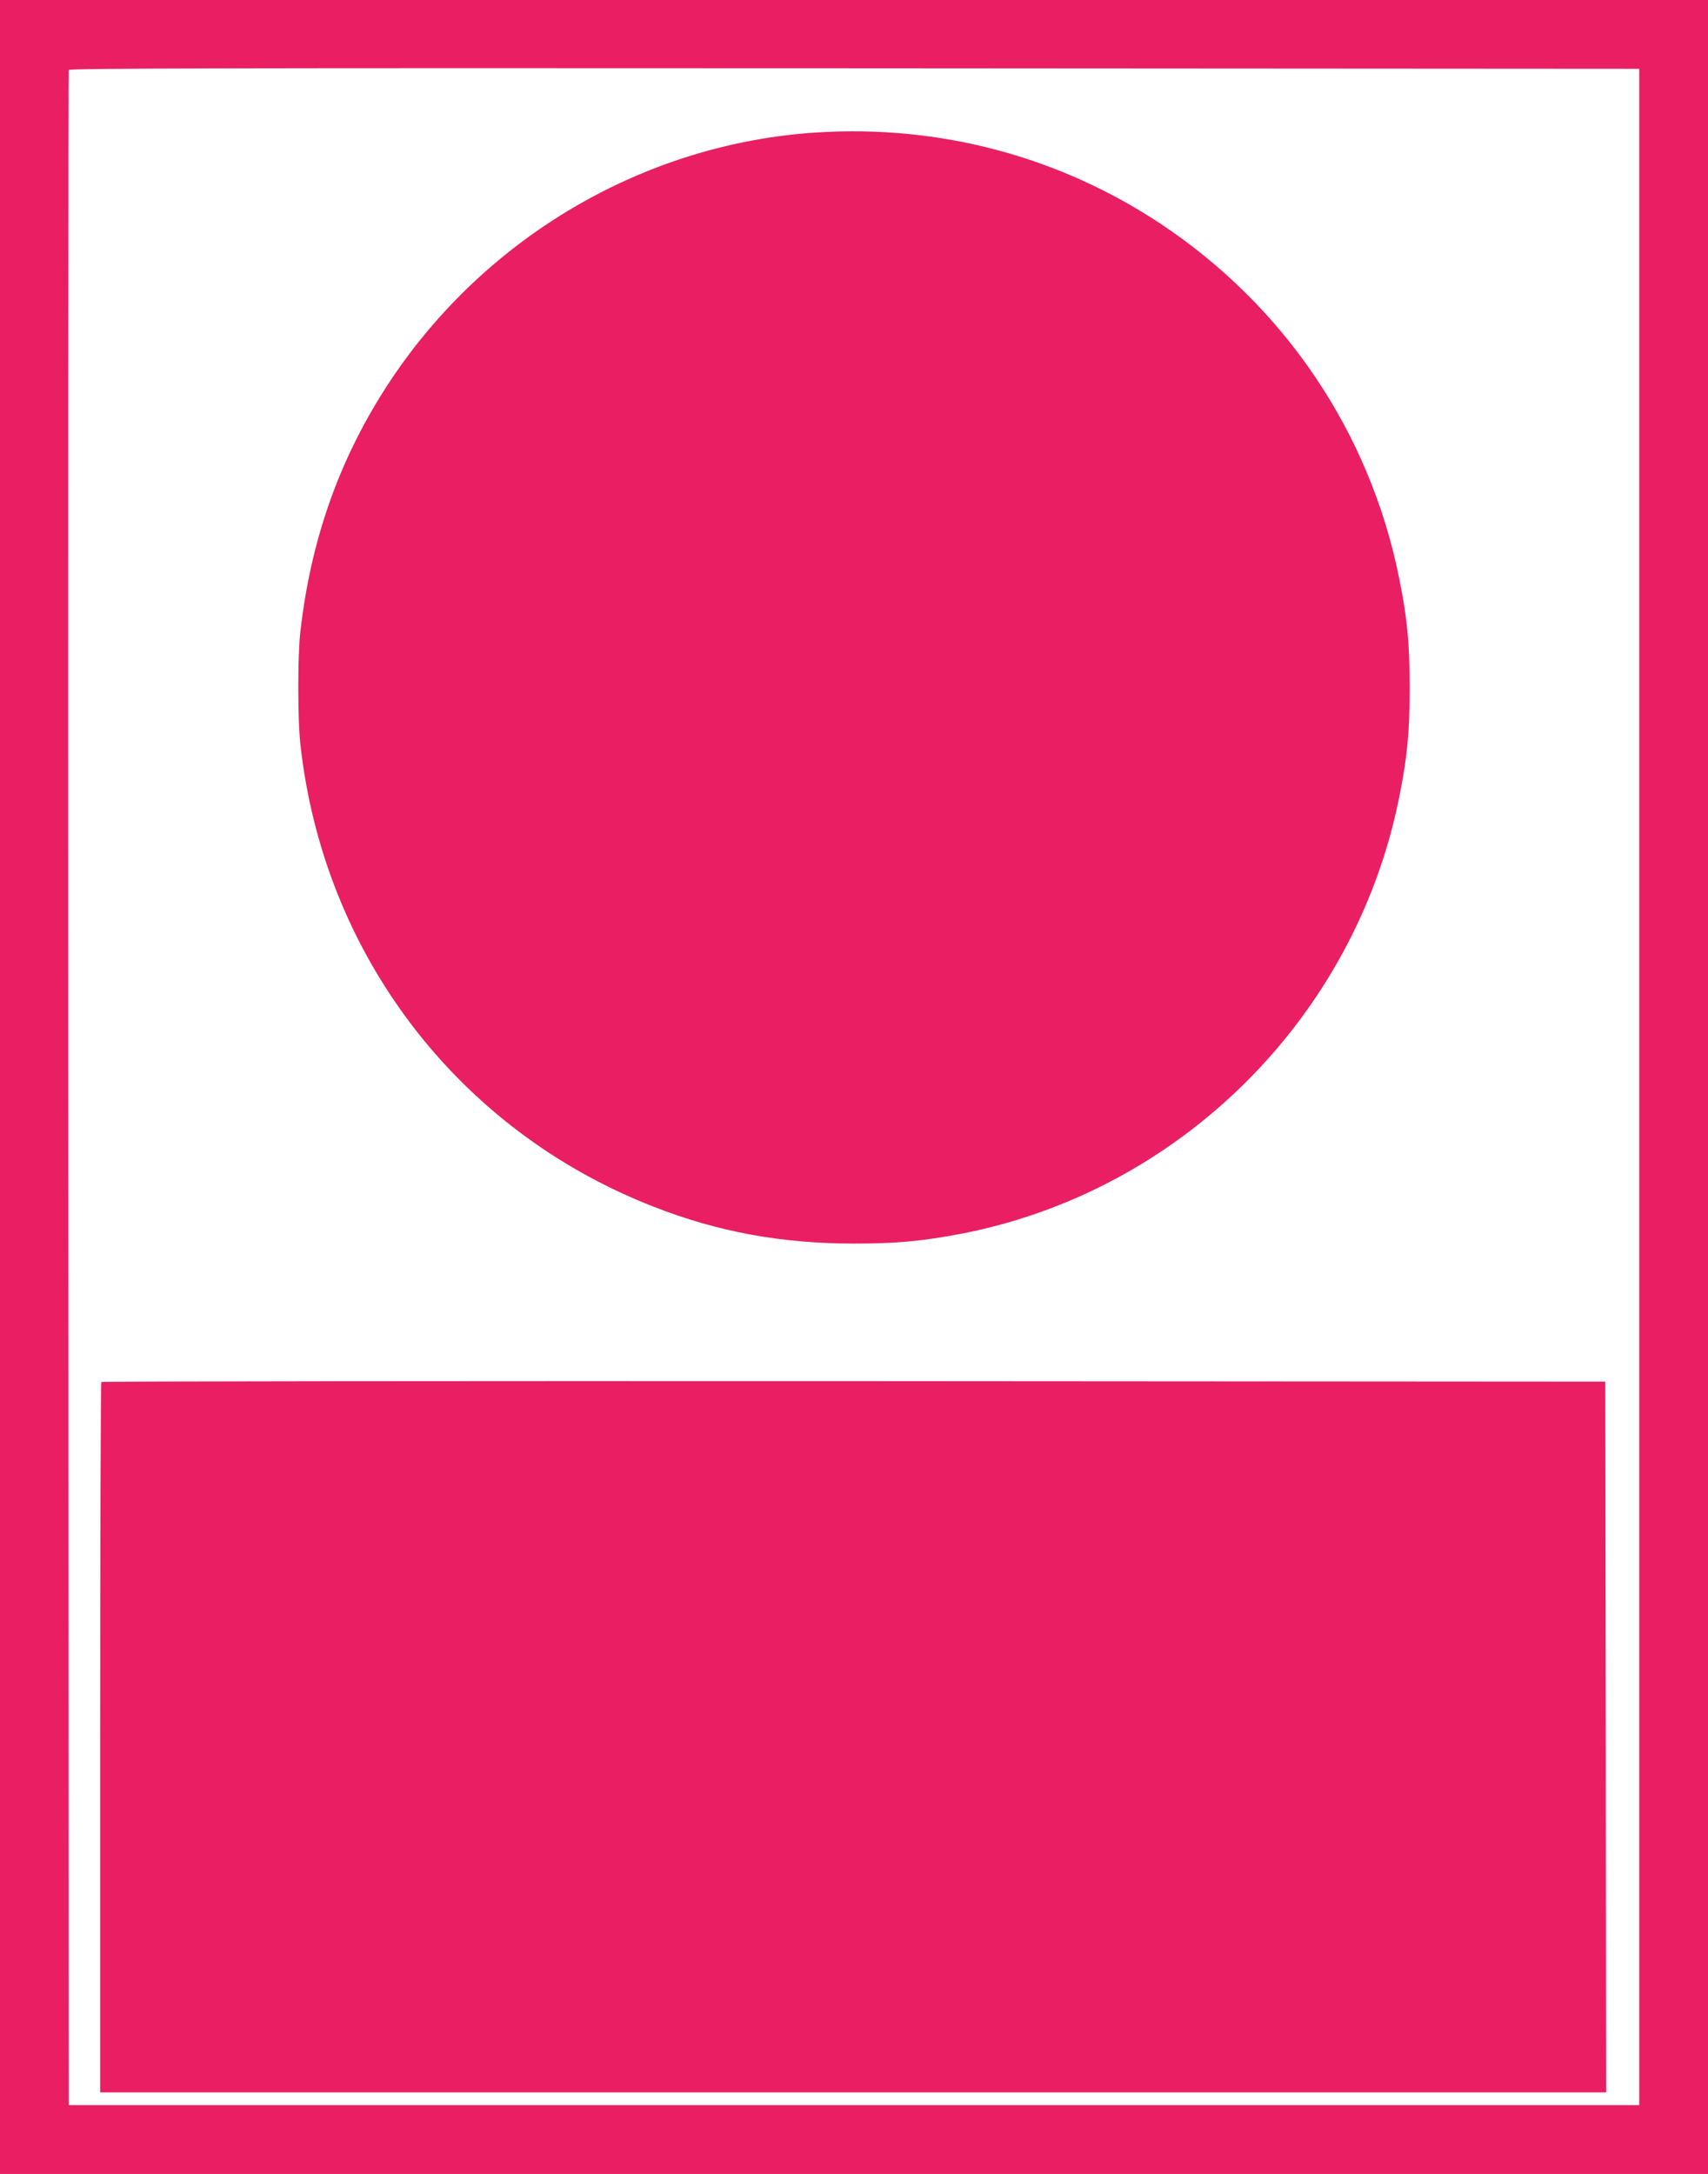
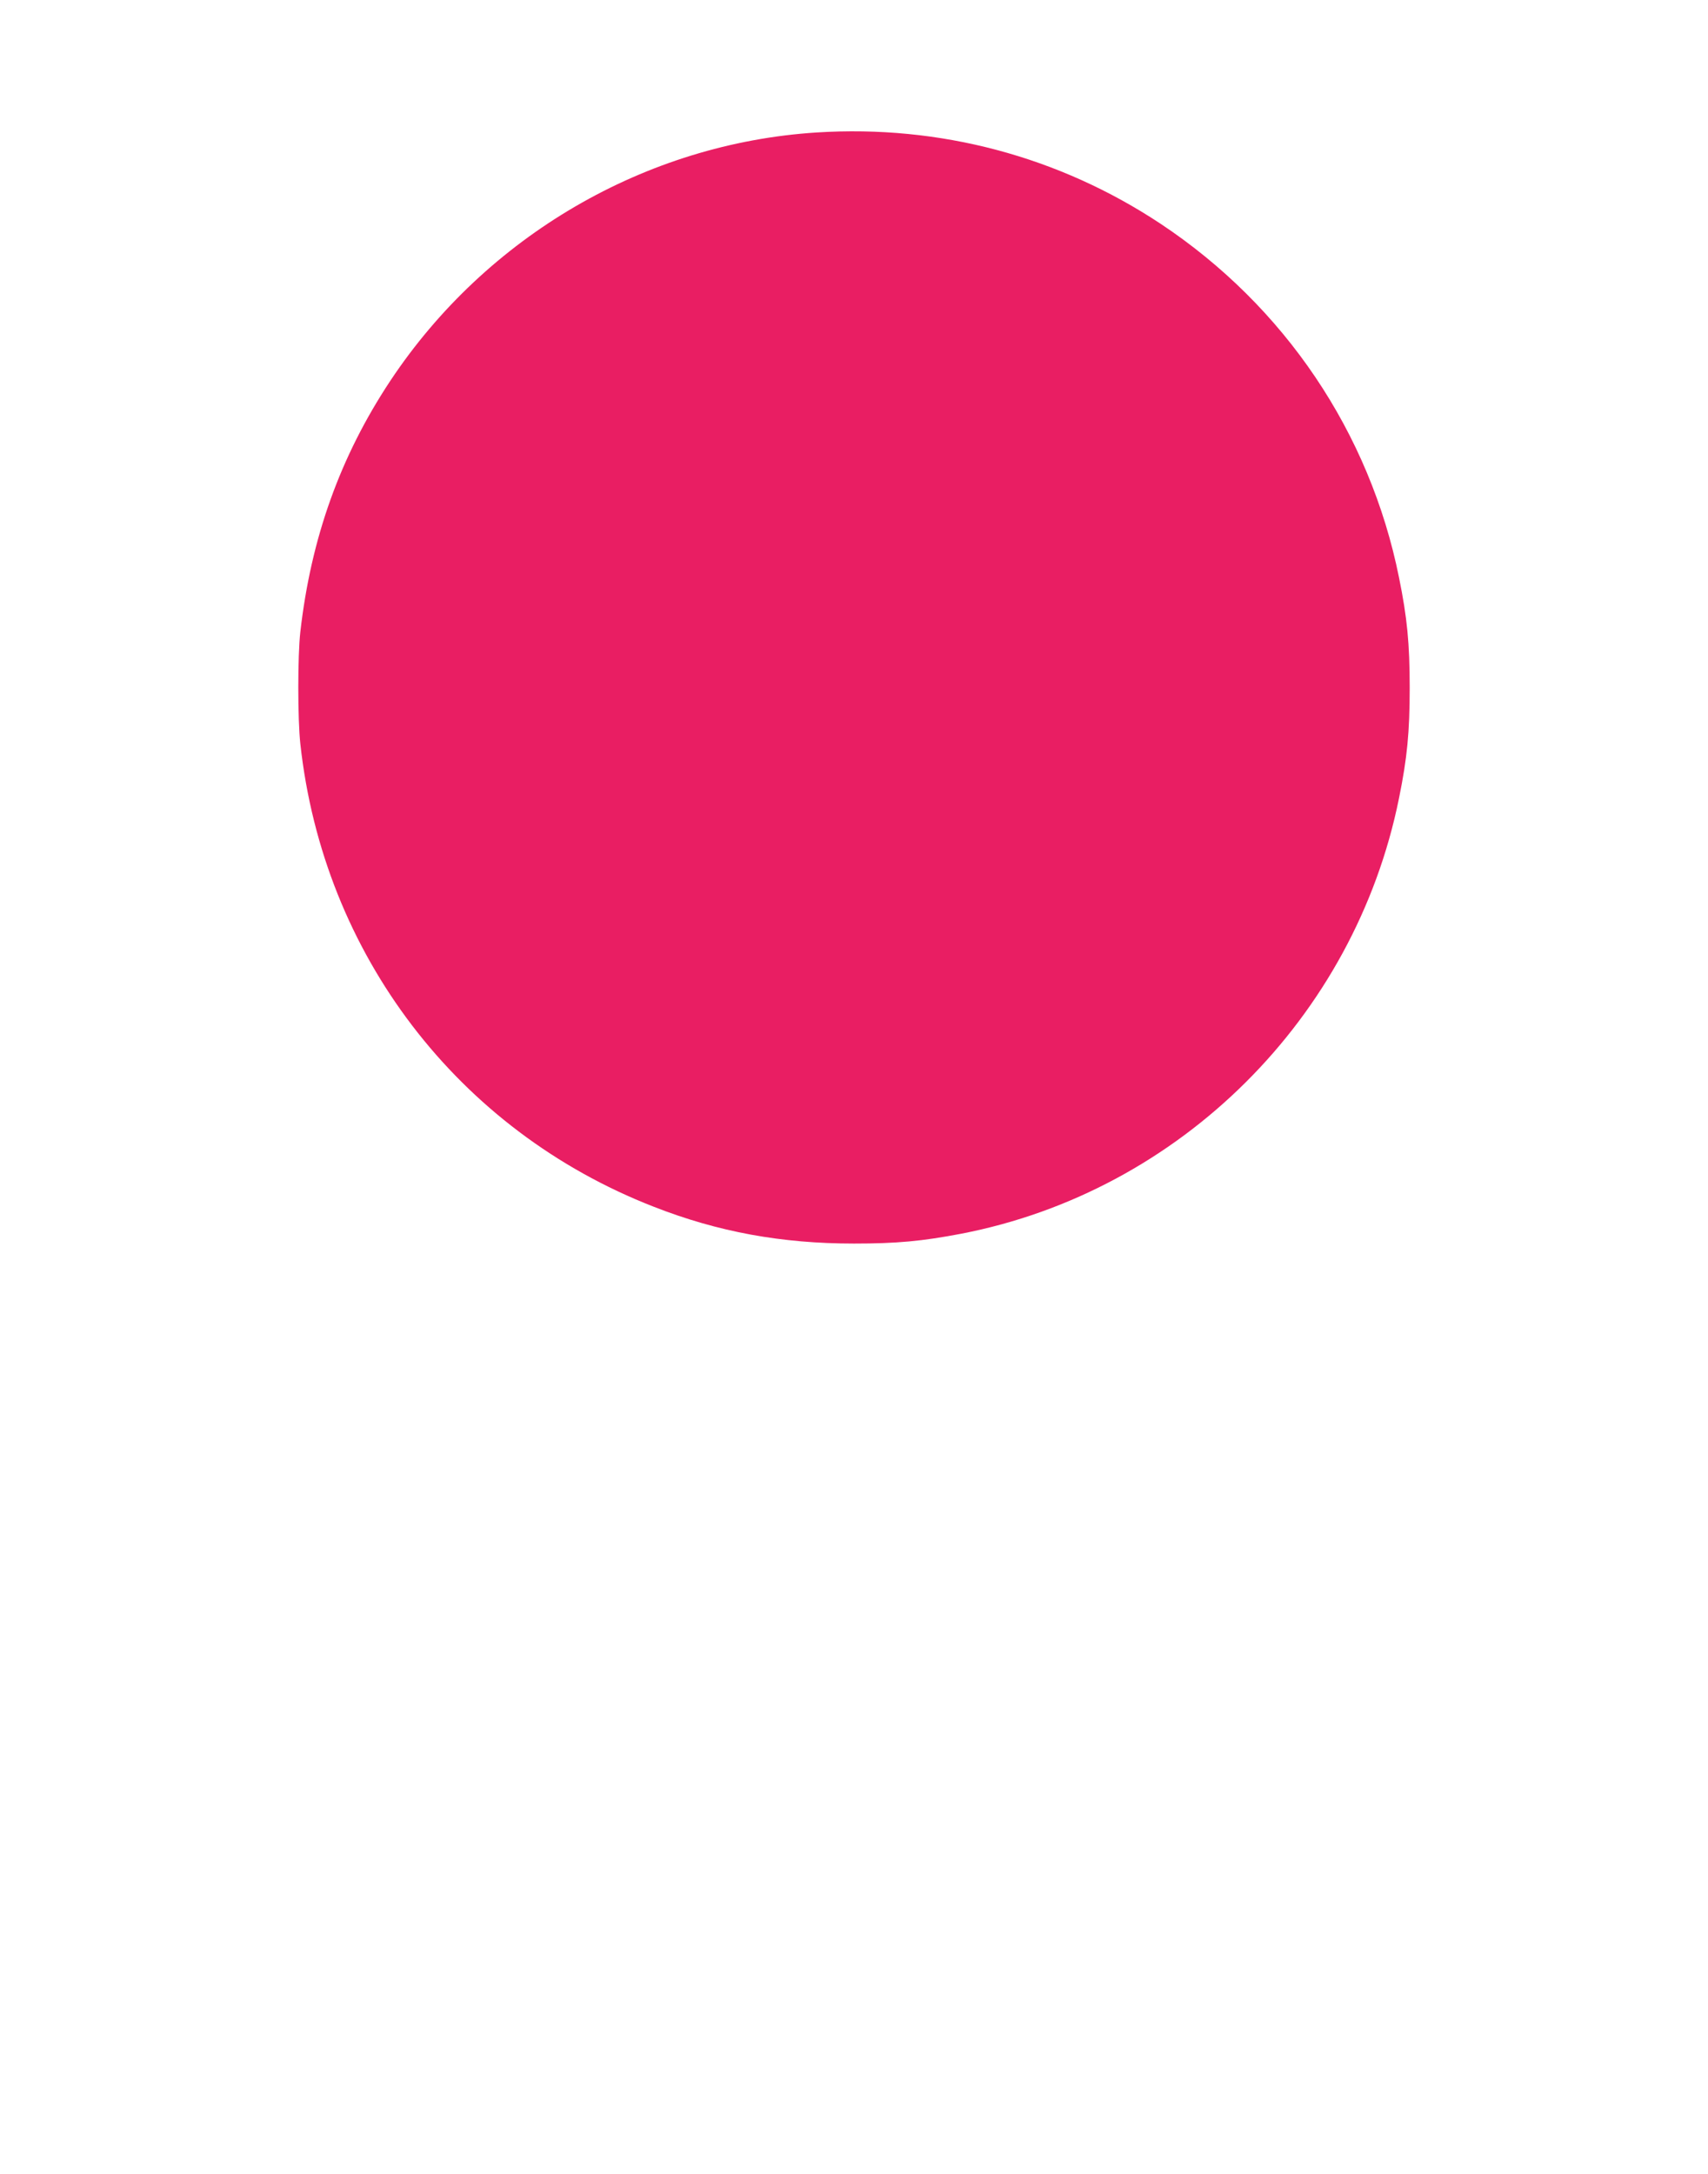
<svg xmlns="http://www.w3.org/2000/svg" version="1.0" width="1006pt" height="1280pt" viewBox="0 0 1006 1280" preserveAspectRatio="xMidYMid meet">
  <g transform="translate(0,1280) scale(0.1,-0.1)" fill="#e91e63" stroke="none">
-     <path d="M0 6400 l0 -6400 5030 0 5030 0 0 6400 0 6400 -5030 0 -5030 0 0 -6400z m9655 0 l0 -5995 -4625 0 -4625 0 -3 5985 c-1 3292 0 5991 3 5998 3 10 934 12 4627 10 l4623 -3 0 -5995z" />
    <path d="M4810 12020 c-1008 -64 -1945 -610 -2511 -1462 -295 -445 -467 -925 -530 -1478 -16 -139 -16 -515 0 -660 135 -1238 928 -2276 2081 -2725 380 -149 754 -217 1180 -217 252 0 402 14 632 58 1289 249 2317 1272 2578 2564 48 236 63 388 63 650 0 262 -15 414 -63 650 -172 853 -673 1596 -1402 2081 -600 398 -1303 585 -2028 539z" />
-     <path d="M597 4663 c-4 -3 -7 -946 -7 -2095 l0 -2088 4435 0 4435 0 -2 2093 -3 2092 -4426 3 c-2434 1 -4429 -1 -4432 -5z" />
  </g>
</svg>